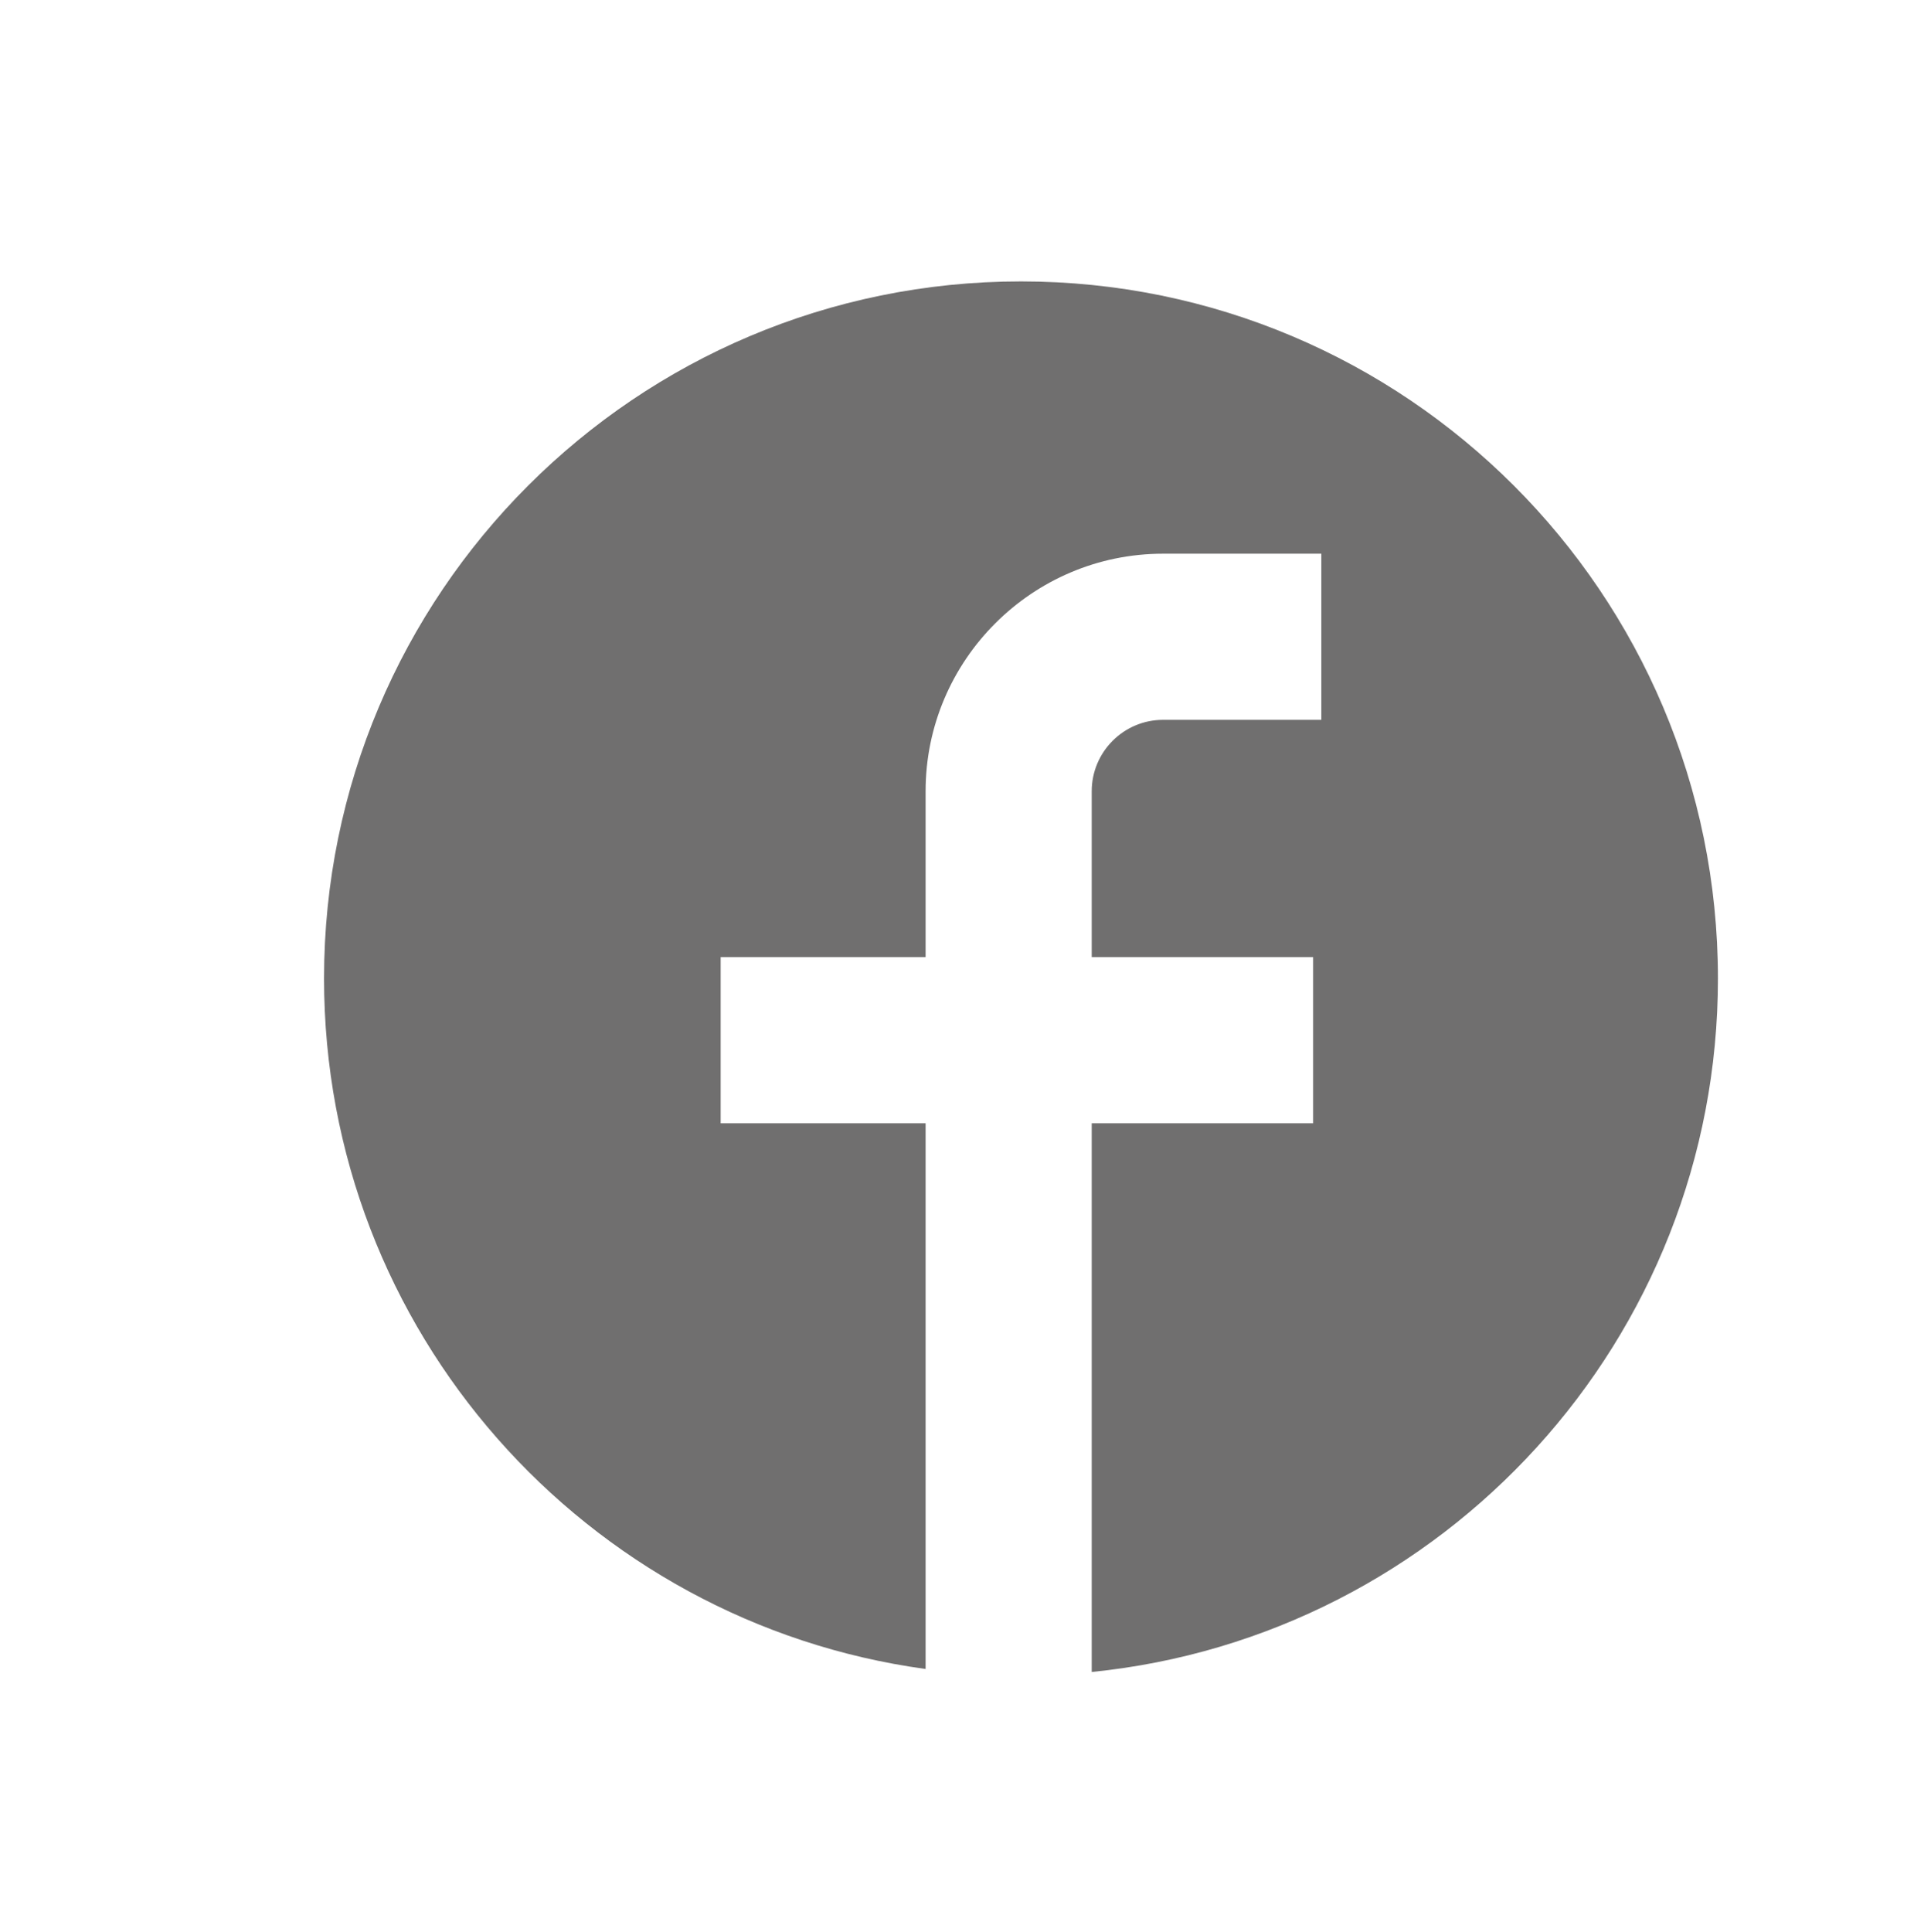
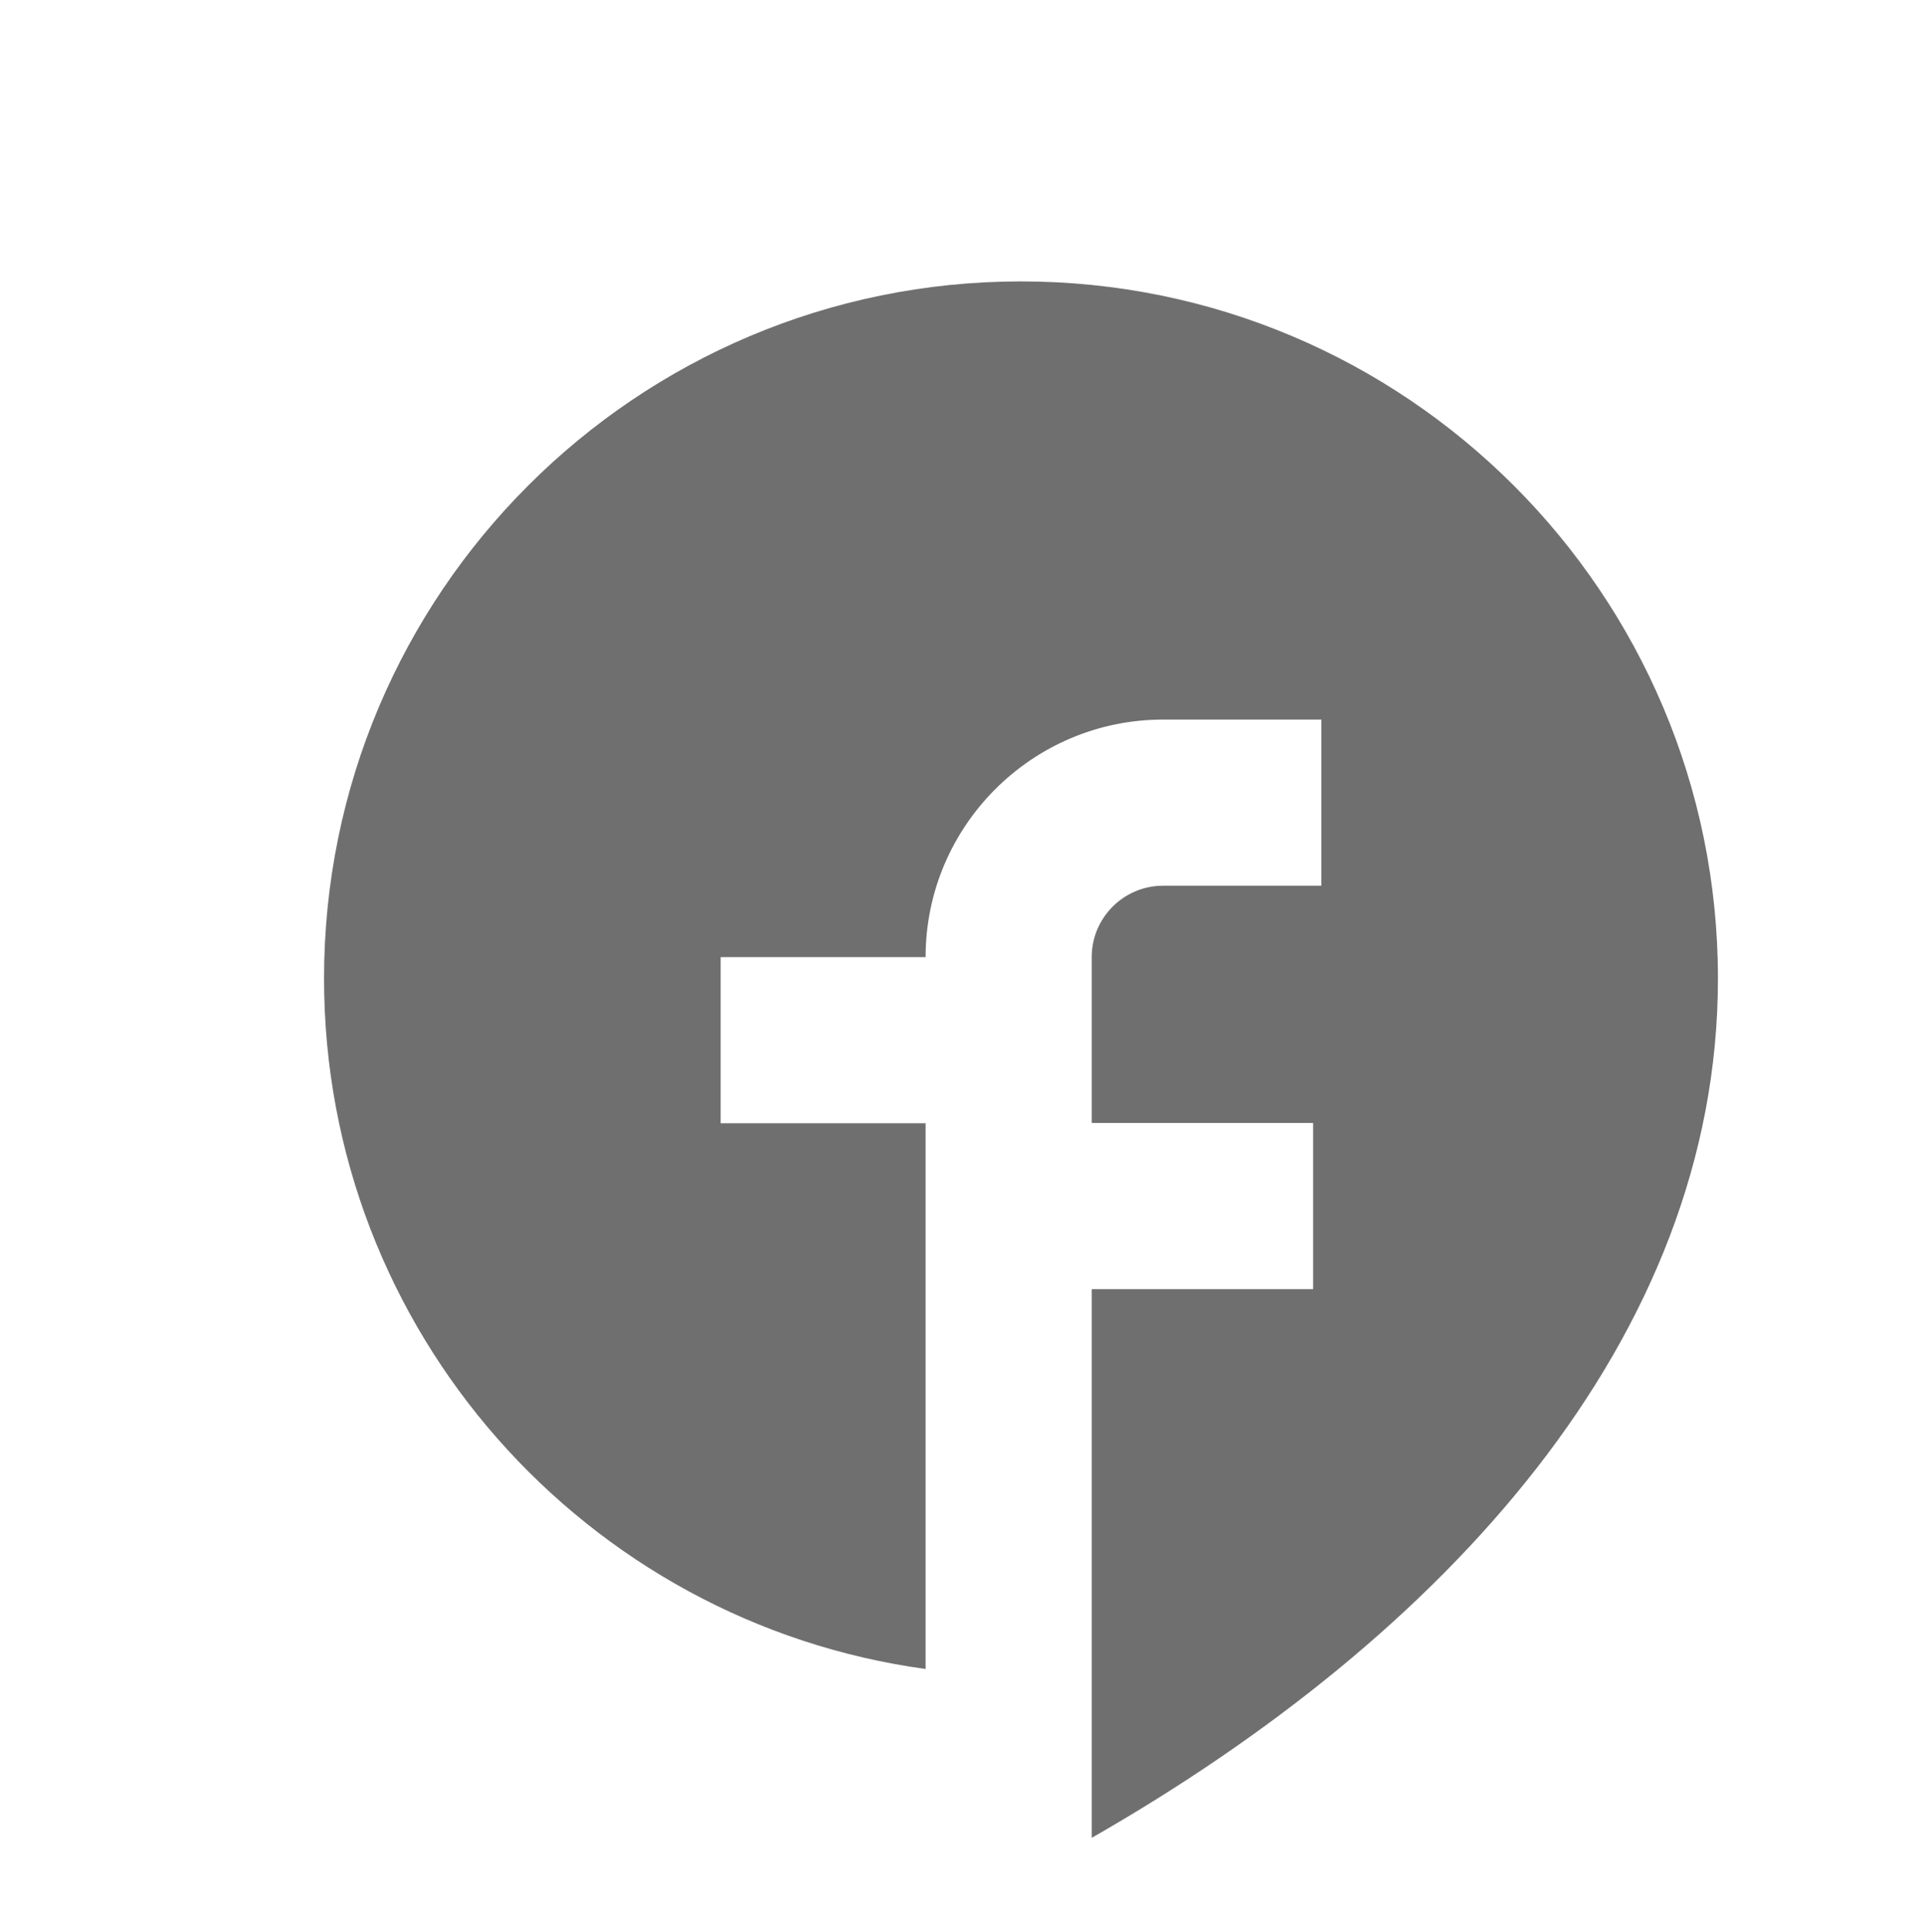
<svg xmlns="http://www.w3.org/2000/svg" version="1.1" id="Layer_1" x="0px" y="0px" viewBox="0 0 500 502" style="enable-background:new 0 0 500 502;" xml:space="preserve">
  <style type="text/css">
	.st0{fill:#706F6F;}
</style>
  <g>
-     <path class="st0" d="M446.45,254.24c0-100.03-81.09-181.12-181.12-181.12S84.21,154.21,84.21,254.24   c0,91.62,68.03,167.34,156.33,179.42V291.86h-53.26v-43.17h53.26v-43.1c0-34.03,27.69-61.72,61.72-61.72h41.12v43.17h-41.12   c-10.23,0-18.55,8.32-18.55,18.55v43.1h57.54v43.17h-57.54v142.58C375.11,425.23,446.45,348.07,446.45,254.24z" />
+     <path class="st0" d="M446.45,254.24c0-100.03-81.09-181.12-181.12-181.12S84.21,154.21,84.21,254.24   c0,91.62,68.03,167.34,156.33,179.42V291.86h-53.26v-43.17h53.26c0-34.03,27.69-61.72,61.72-61.72h41.12v43.17h-41.12   c-10.23,0-18.55,8.32-18.55,18.55v43.1h57.54v43.17h-57.54v142.58C375.11,425.23,446.45,348.07,446.45,254.24z" />
  </g>
</svg>